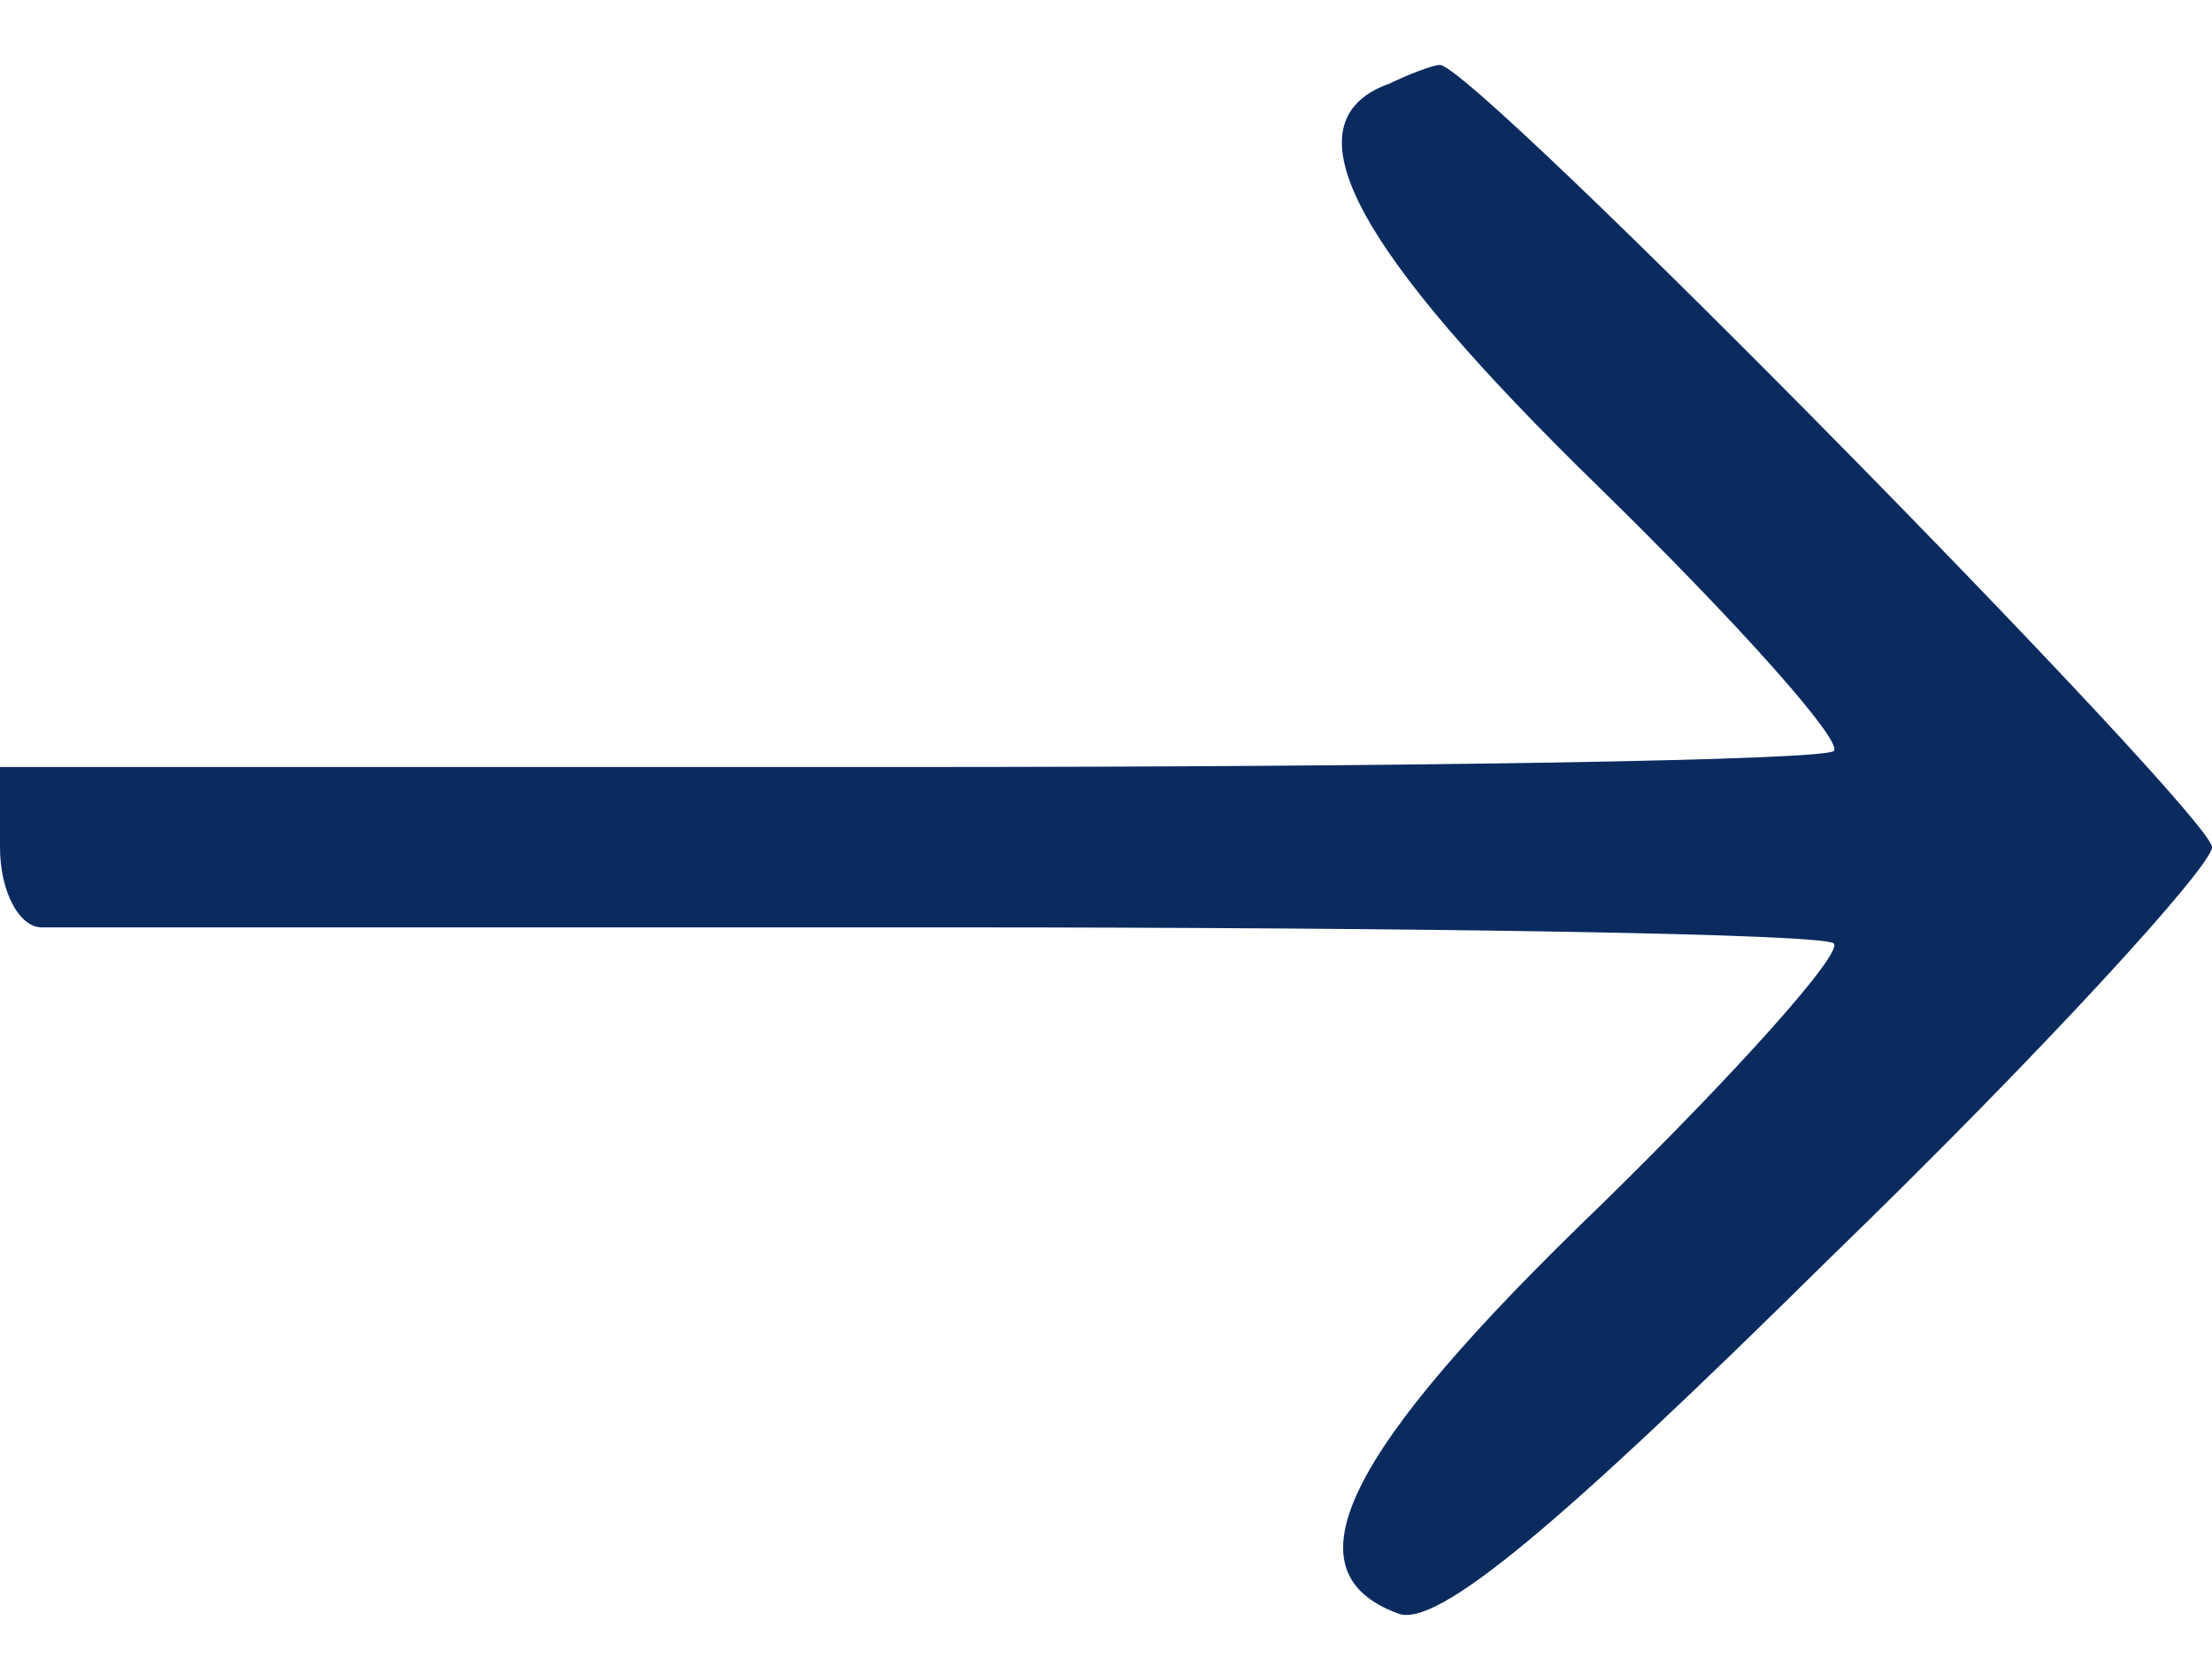
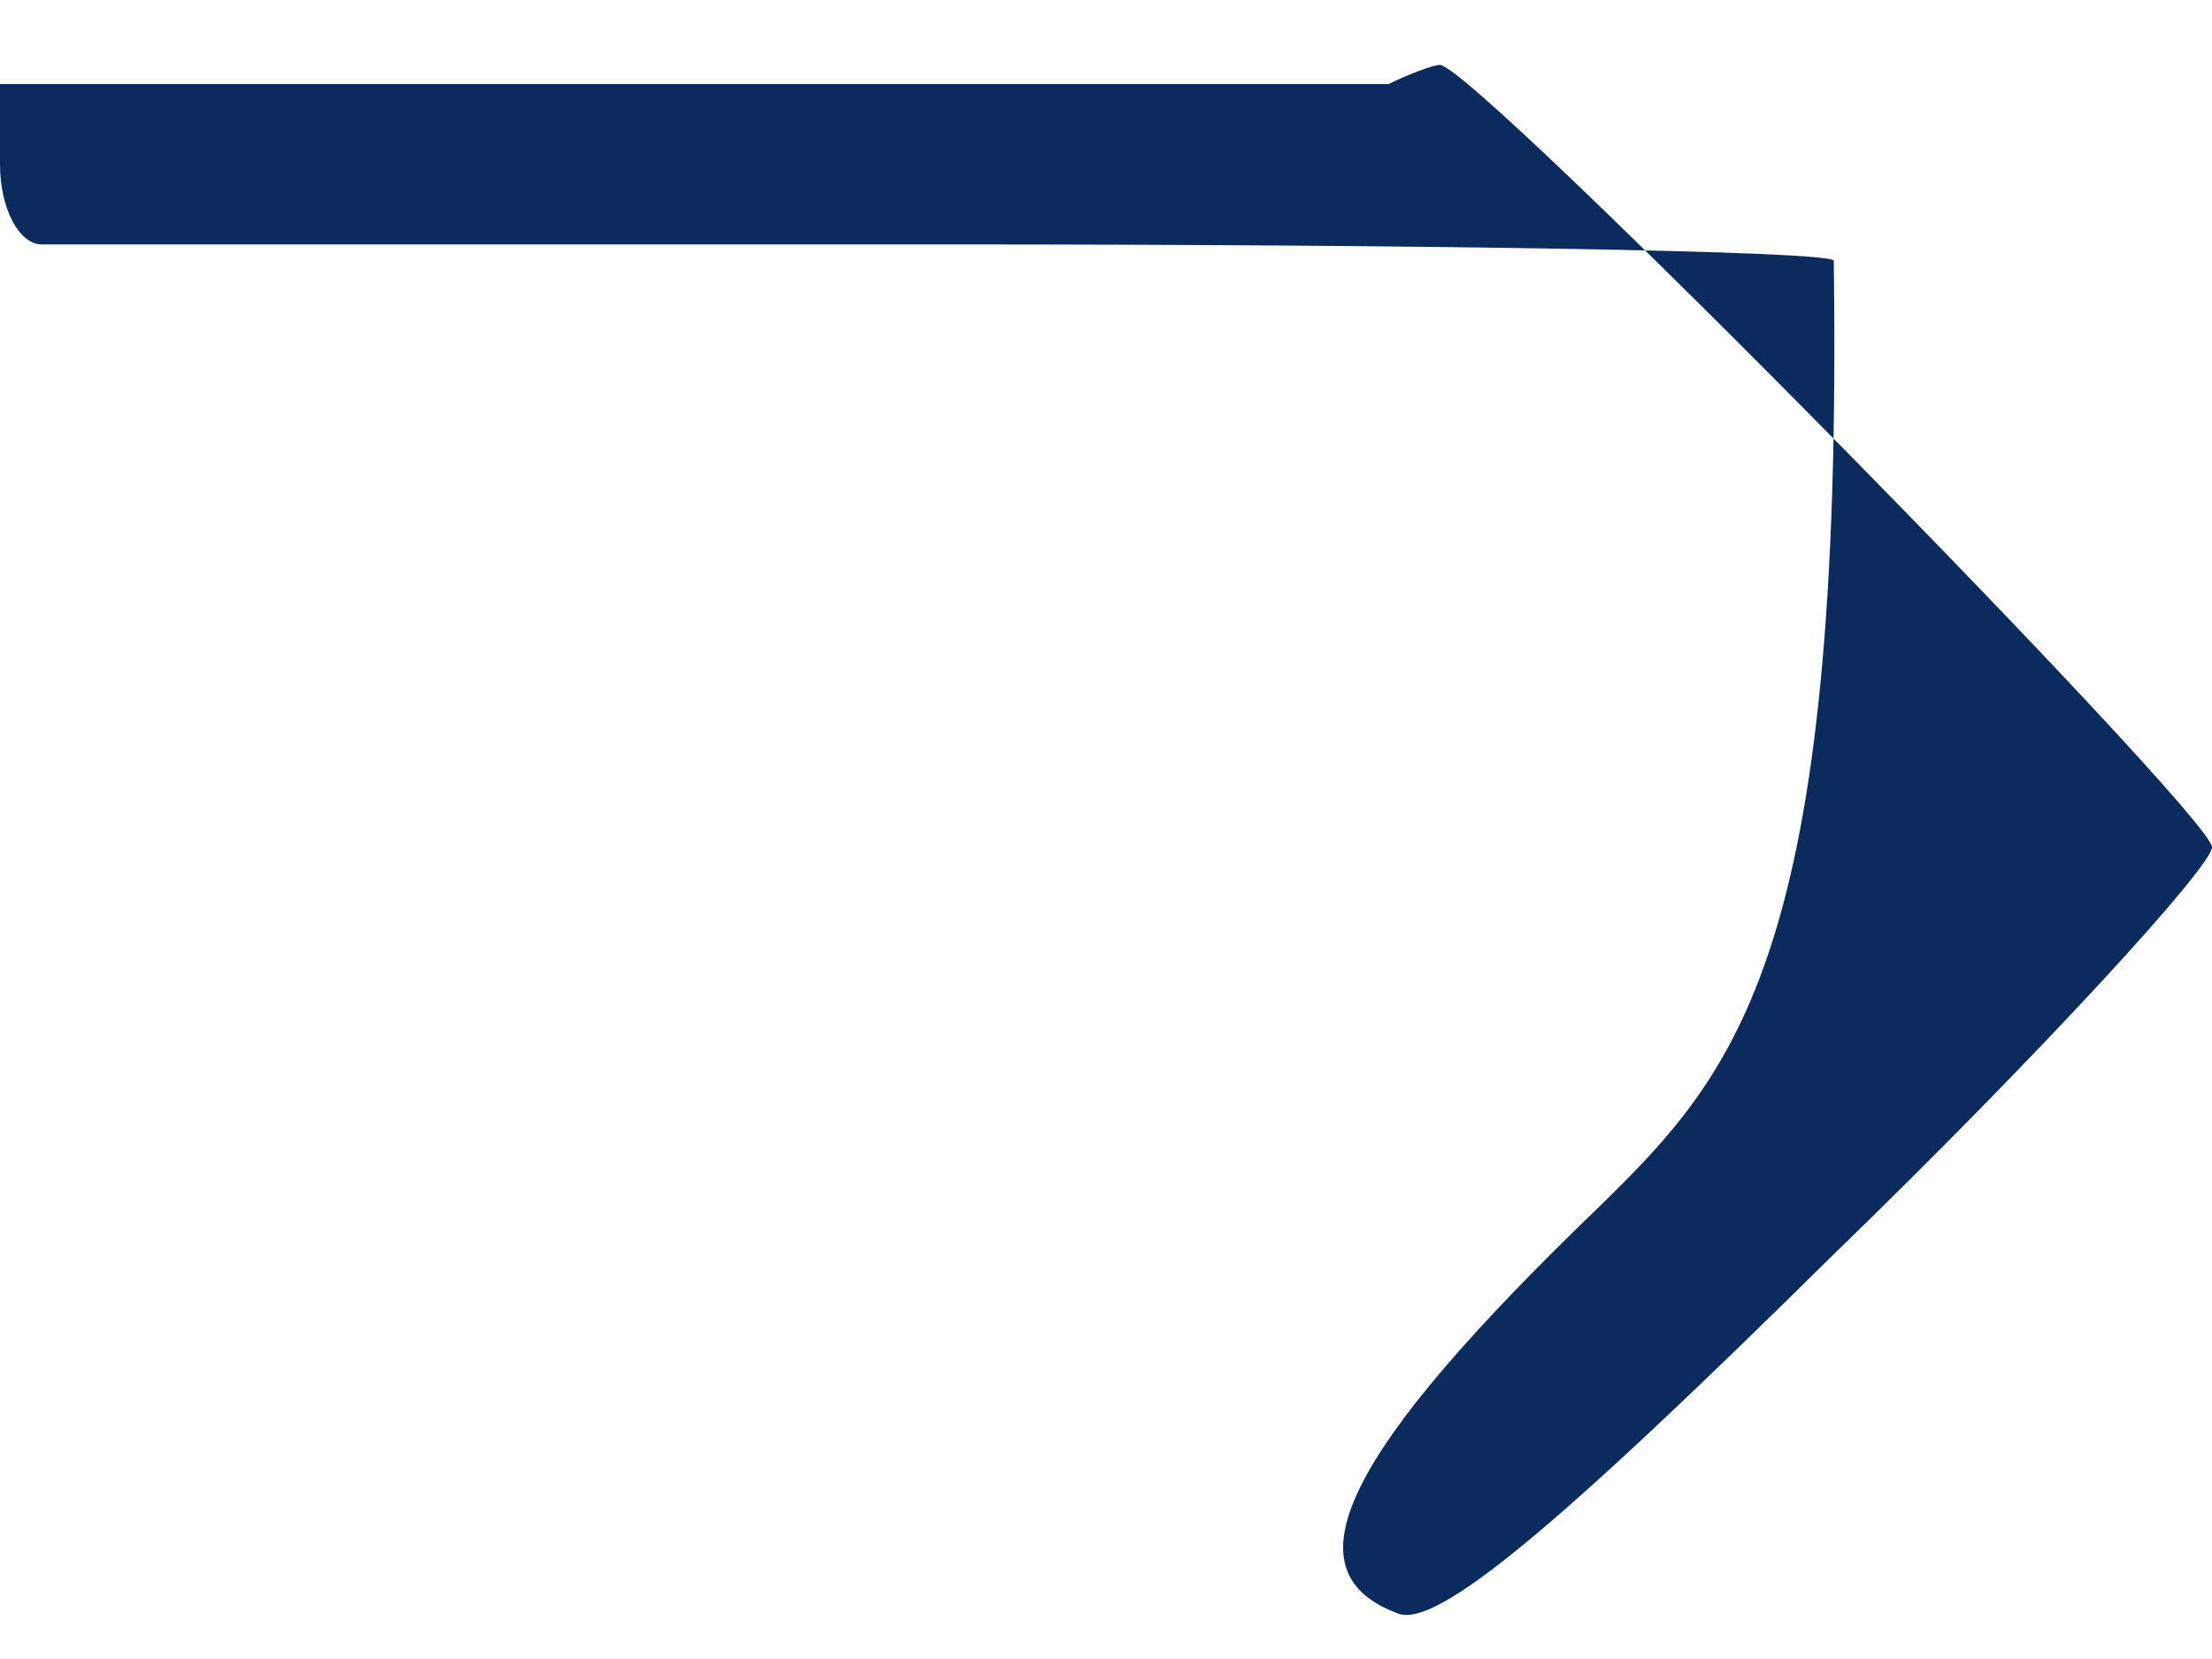
<svg xmlns="http://www.w3.org/2000/svg" version="1.1" id="svg1089" width="8" height="6" viewBox="0 0 8 6">
  <defs id="defs1093" />
  <g id="layer8">
-     <path d="M 5.02,0.304 C 4.649,0.443 4.893,0.895 5.786,1.765 6.284,2.252 6.667,2.681 6.632,2.716 6.597,2.75 5.09,2.774 3.281,2.774 H 0 v 0.29 c 0,0.162 0.07,0.29 0.151,0.29 0.07,0 1.554,0 3.281,0 1.716,0 3.165,0.023 3.2,0.058 C 6.667,3.446 6.284,3.875 5.786,4.362 4.858,5.255 4.649,5.684 5.055,5.835 5.194,5.892 5.635,5.521 6.62,4.548 7.386,3.806 8,3.133 8,3.064 8,2.948 5.31,0.211 5.206,0.235 c -0.023,0 -0.116,0.035 -0.186,0.07 z" id="path91" style="fill:#08285d;fill-opacity:0.984;stroke-width:0.012" />
+     <path d="M 5.02,0.304 H 0 v 0.29 c 0,0.162 0.07,0.29 0.151,0.29 0.07,0 1.554,0 3.281,0 1.716,0 3.165,0.023 3.2,0.058 C 6.667,3.446 6.284,3.875 5.786,4.362 4.858,5.255 4.649,5.684 5.055,5.835 5.194,5.892 5.635,5.521 6.62,4.548 7.386,3.806 8,3.133 8,3.064 8,2.948 5.31,0.211 5.206,0.235 c -0.023,0 -0.116,0.035 -0.186,0.07 z" id="path91" style="fill:#08285d;fill-opacity:0.984;stroke-width:0.012" />
  </g>
</svg>